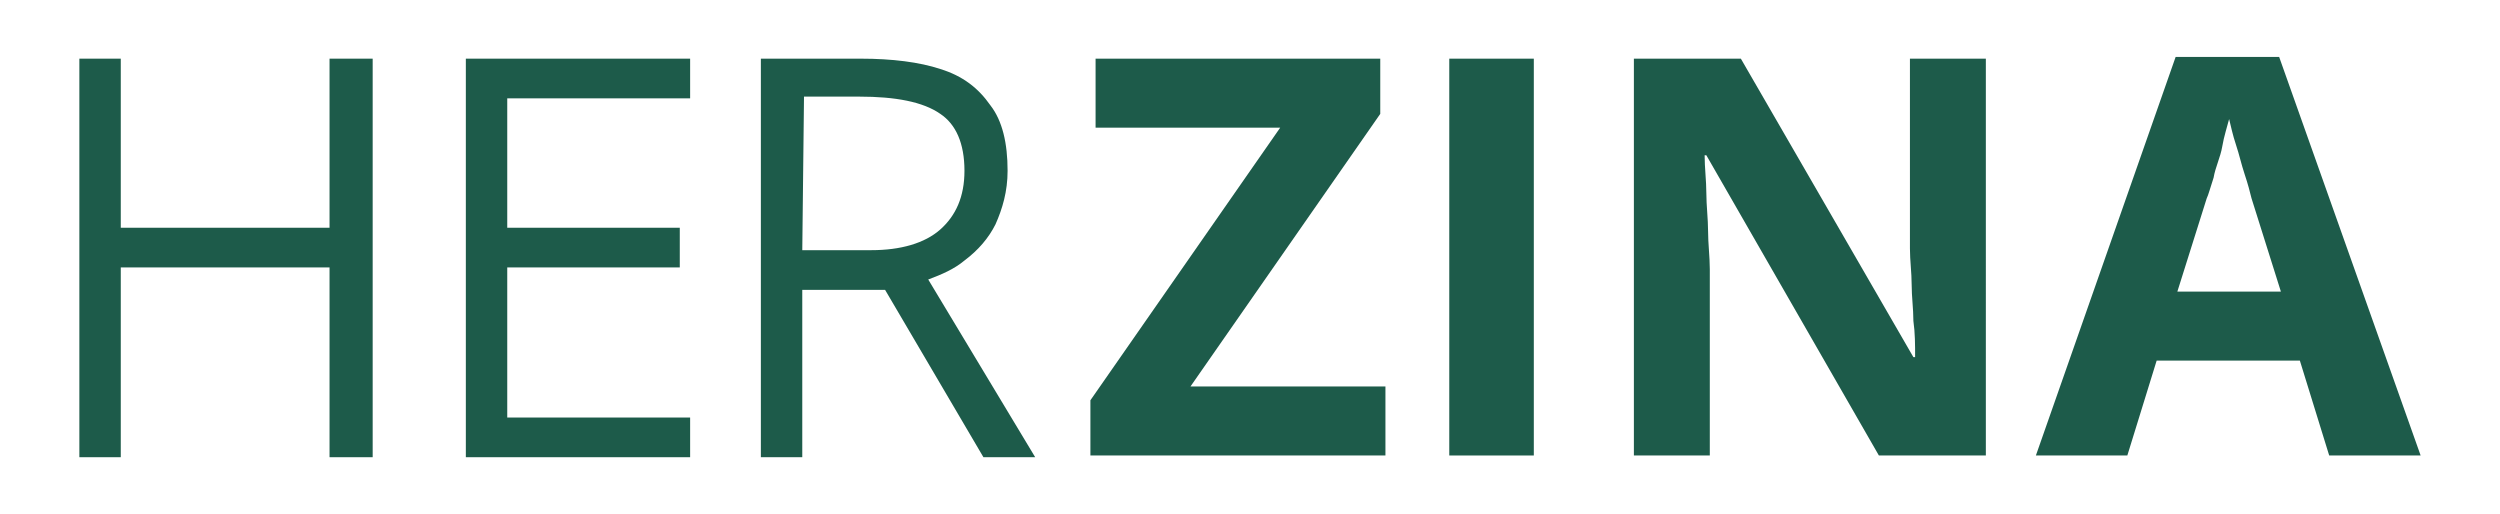
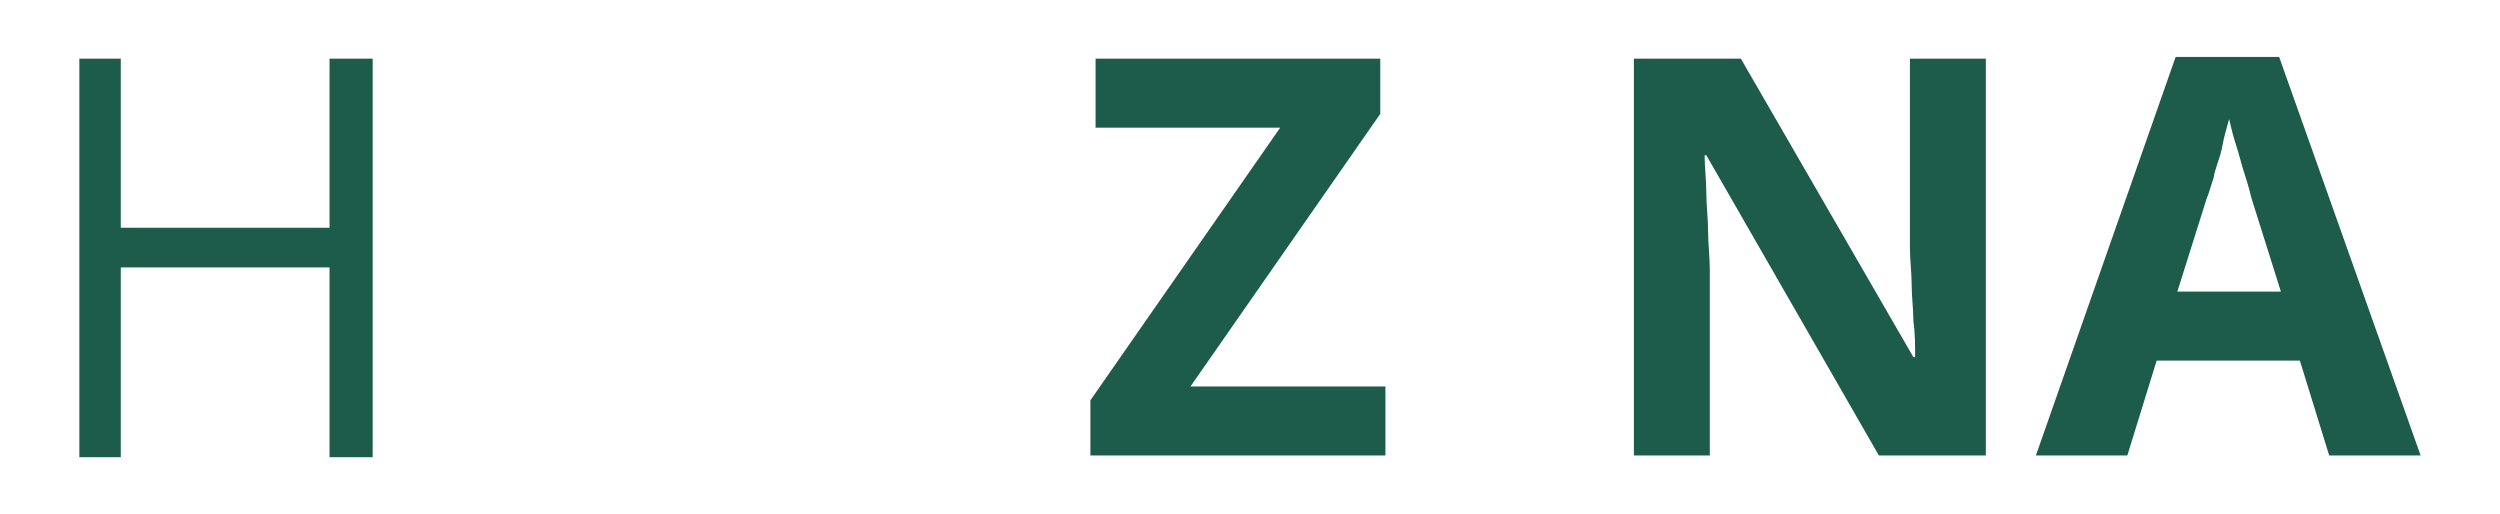
<svg xmlns="http://www.w3.org/2000/svg" xml:space="preserve" style="enable-background:new 0 0 144.9 29.8;" viewBox="0 0 144.9 29.8" y="0px" x="0px" id="Layer_1" version="1.1">
  <style type="text/css">
	.st0{fill:#1D5B4A;}
</style>
  <g>
    <g>
      <polygon points="19.1,13.2 7,13.2 7,3.4 4.6,3.4 4.6,26.5 7,26.5 7,15.5 19.1,15.5 19.1,26.5 21.6,26.5 21.6,3.4     19.1,3.4" class="st0" />
-       <polygon points="27,26.5 40,26.5 40,24.2 29.4,24.2 29.4,15.5 39.4,15.5 39.4,13.2 29.4,13.2 29.4,5.7 40,5.7 40,3.4     27,3.4" class="st0" />
-       <path d="M53.8,16.2c0.8-0.3,1.5-0.6,2.1-1.1c0.8-0.6,1.4-1.3,1.8-2.1c0.4-0.9,0.7-1.9,0.7-3.1c0-1.6-0.3-2.9-1-3.8    c-0.7-1-1.6-1.7-2.9-2.1c-1.2-0.4-2.8-0.6-4.6-0.6h-5.8v23.1h2.4v-9.7h4.8l5.7,9.7h3L53.8,16.2z M46.6,5.6h3.2    c2.1,0,3.7,0.3,4.7,1c0.9,0.6,1.4,1.7,1.4,3.3c0,1.5-0.5,2.6-1.4,3.4c-0.9,0.8-2.3,1.2-4,1.2h-4L46.6,5.6L46.6,5.6z" class="st0" />
    </g>
    <path d="M80.3,26.4H63.2v-3.2l11-15.8H63.5v-4H80v3.2L69,22.4h11.3V26.4z" class="st0" />
-     <path d="M84,26.4v-23h4.9v23H84z" class="st0" />
    <path d="M115.1,26.4h-6.2L98.9,9h-0.1c0,0.7,0.1,1.5,0.1,2.2s0.1,1.5,0.1,2.2s0.1,1.5,0.1,2.2v10.8h-4.4v-23h6.2   l10,17.3h0.1c0-0.7,0-1.4-0.1-2.1c0-0.7-0.1-1.4-0.1-2.1c0-0.7-0.1-1.4-0.1-2.1v-11h4.4V26.4z" class="st0" />
    <path d="M135,26.4l-1.7-5.5H125l-1.7,5.5H118l8.1-23.1h6l8.2,23.1H135z M132.2,16.9l-1.7-5.4c-0.1-0.4-0.2-0.8-0.4-1.4   c-0.2-0.6-0.3-1.1-0.5-1.7s-0.3-1.1-0.4-1.5c-0.1,0.4-0.3,1-0.4,1.6s-0.4,1.2-0.5,1.8c-0.2,0.6-0.3,1-0.4,1.2l-1.7,5.4   C126.2,16.9,132.2,16.9,132.2,16.9z" class="st0" />
  </g>
</svg>